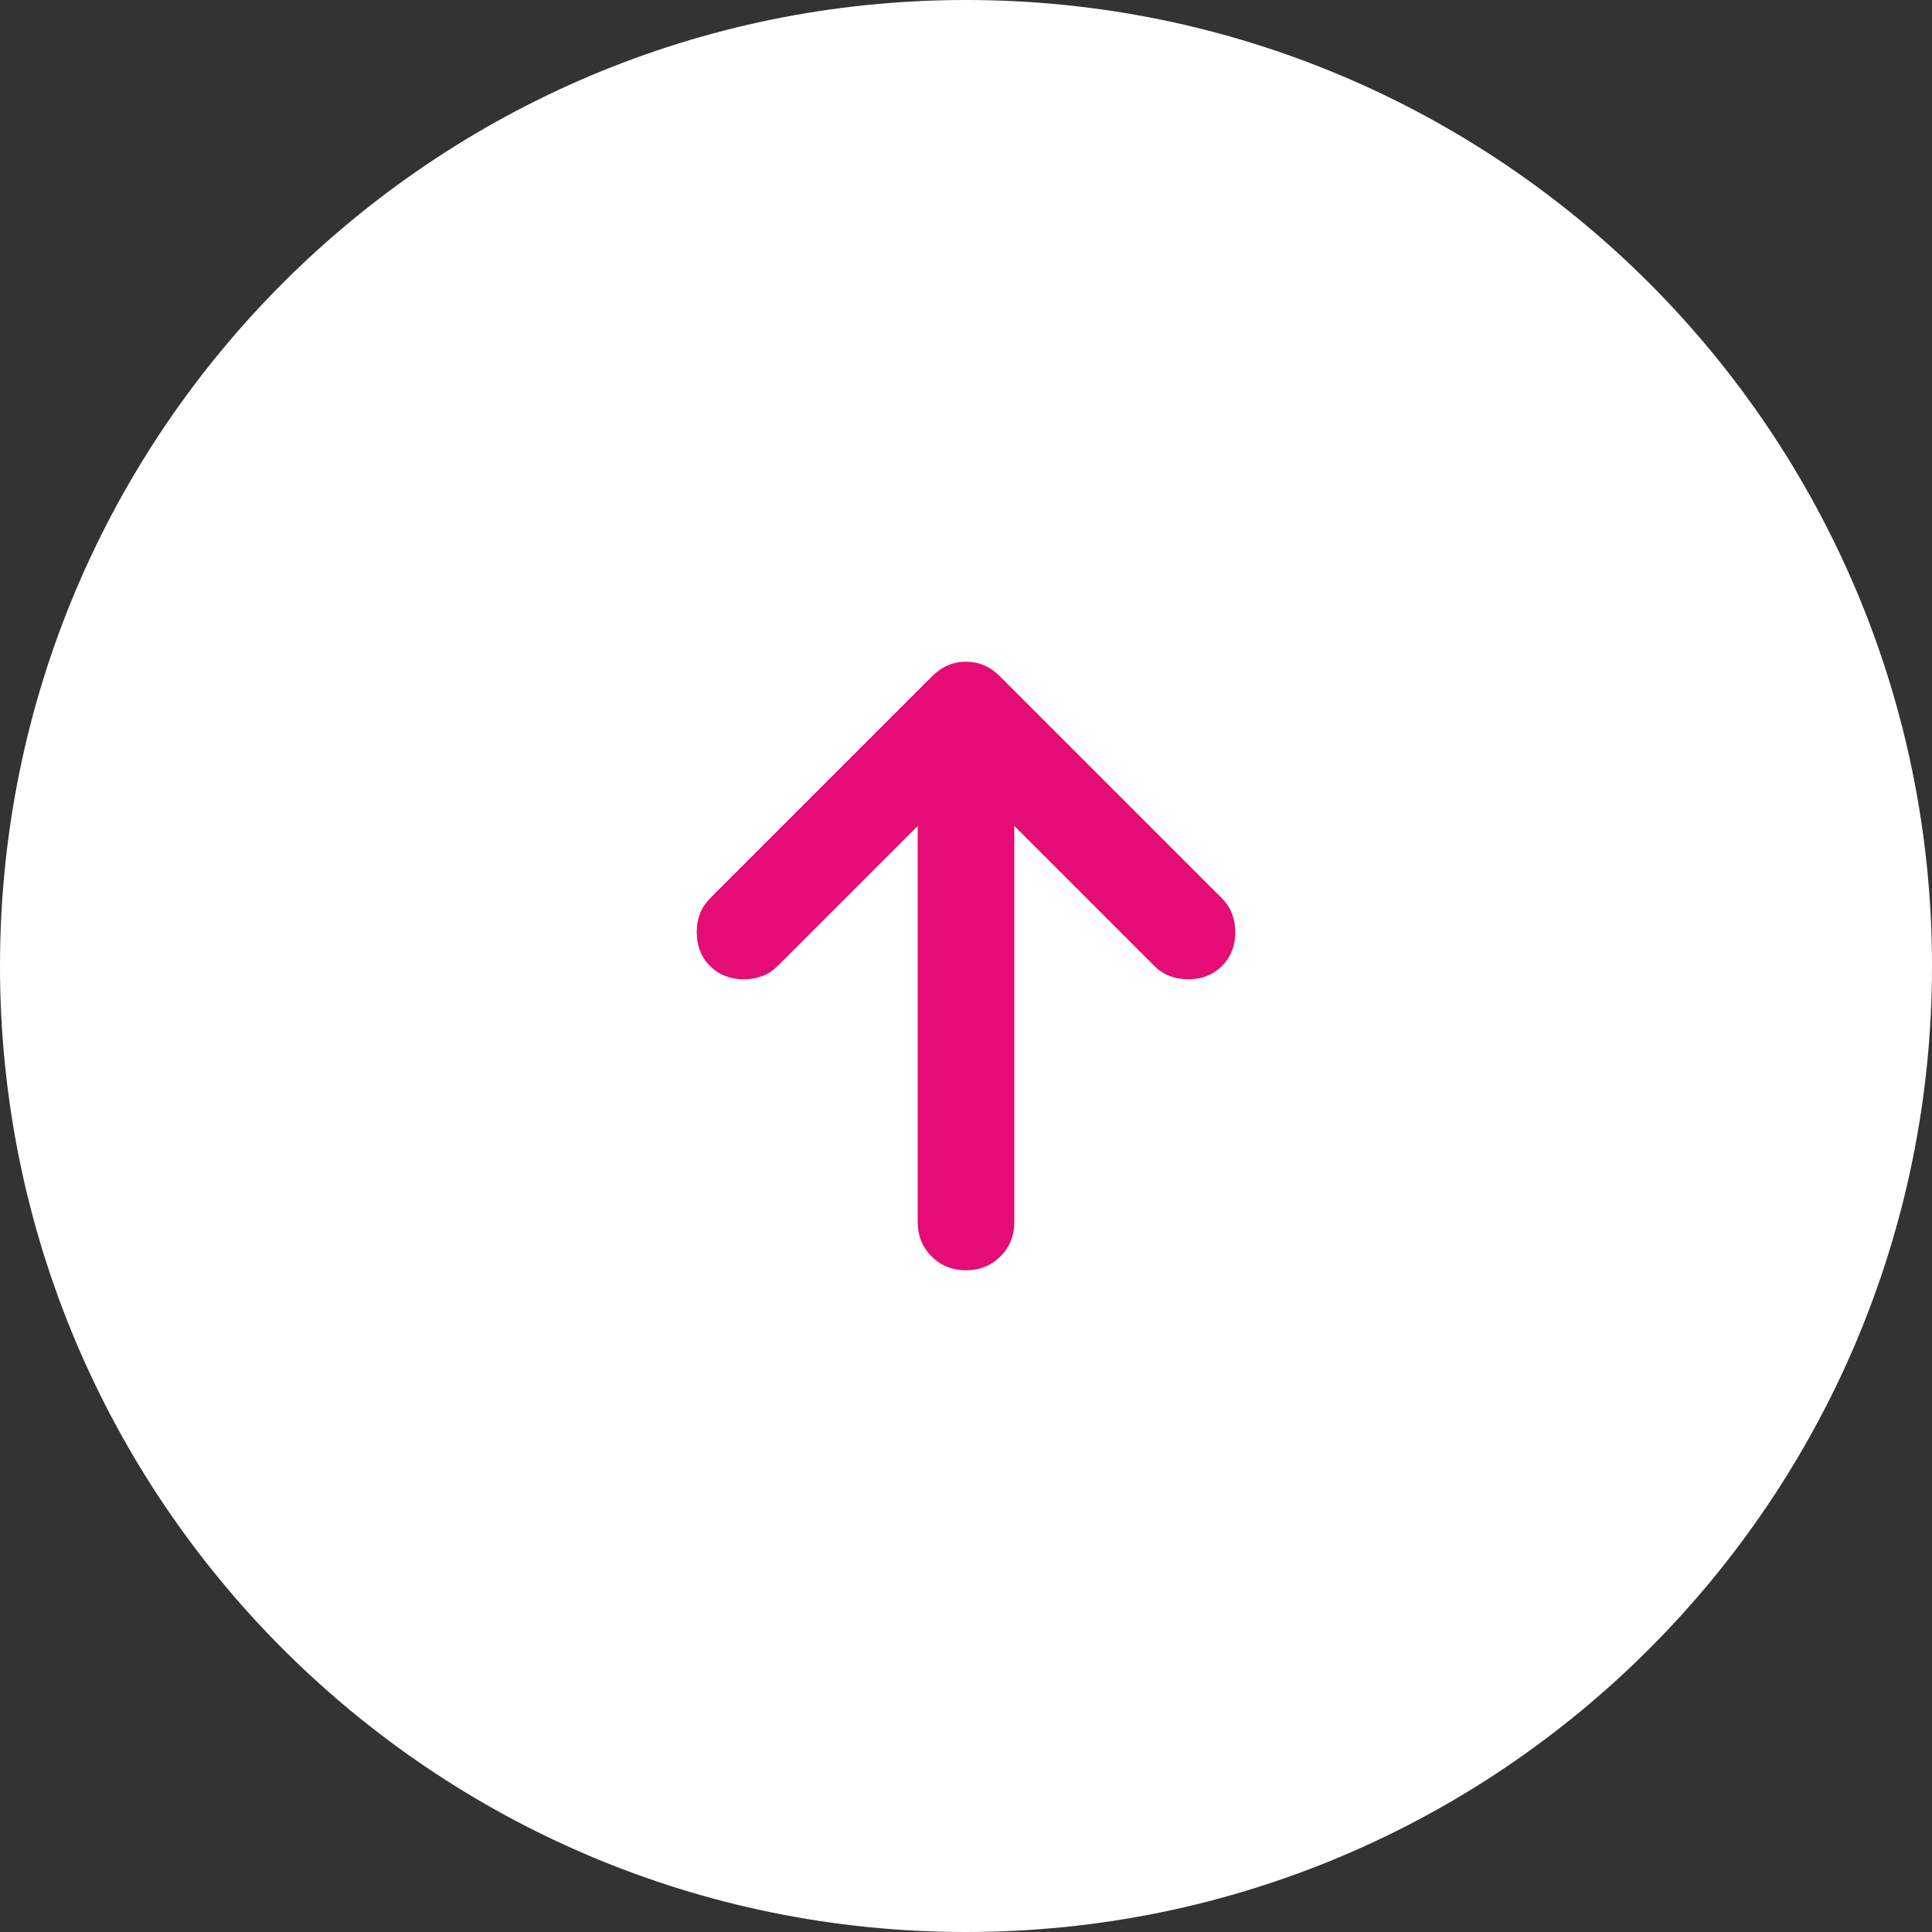
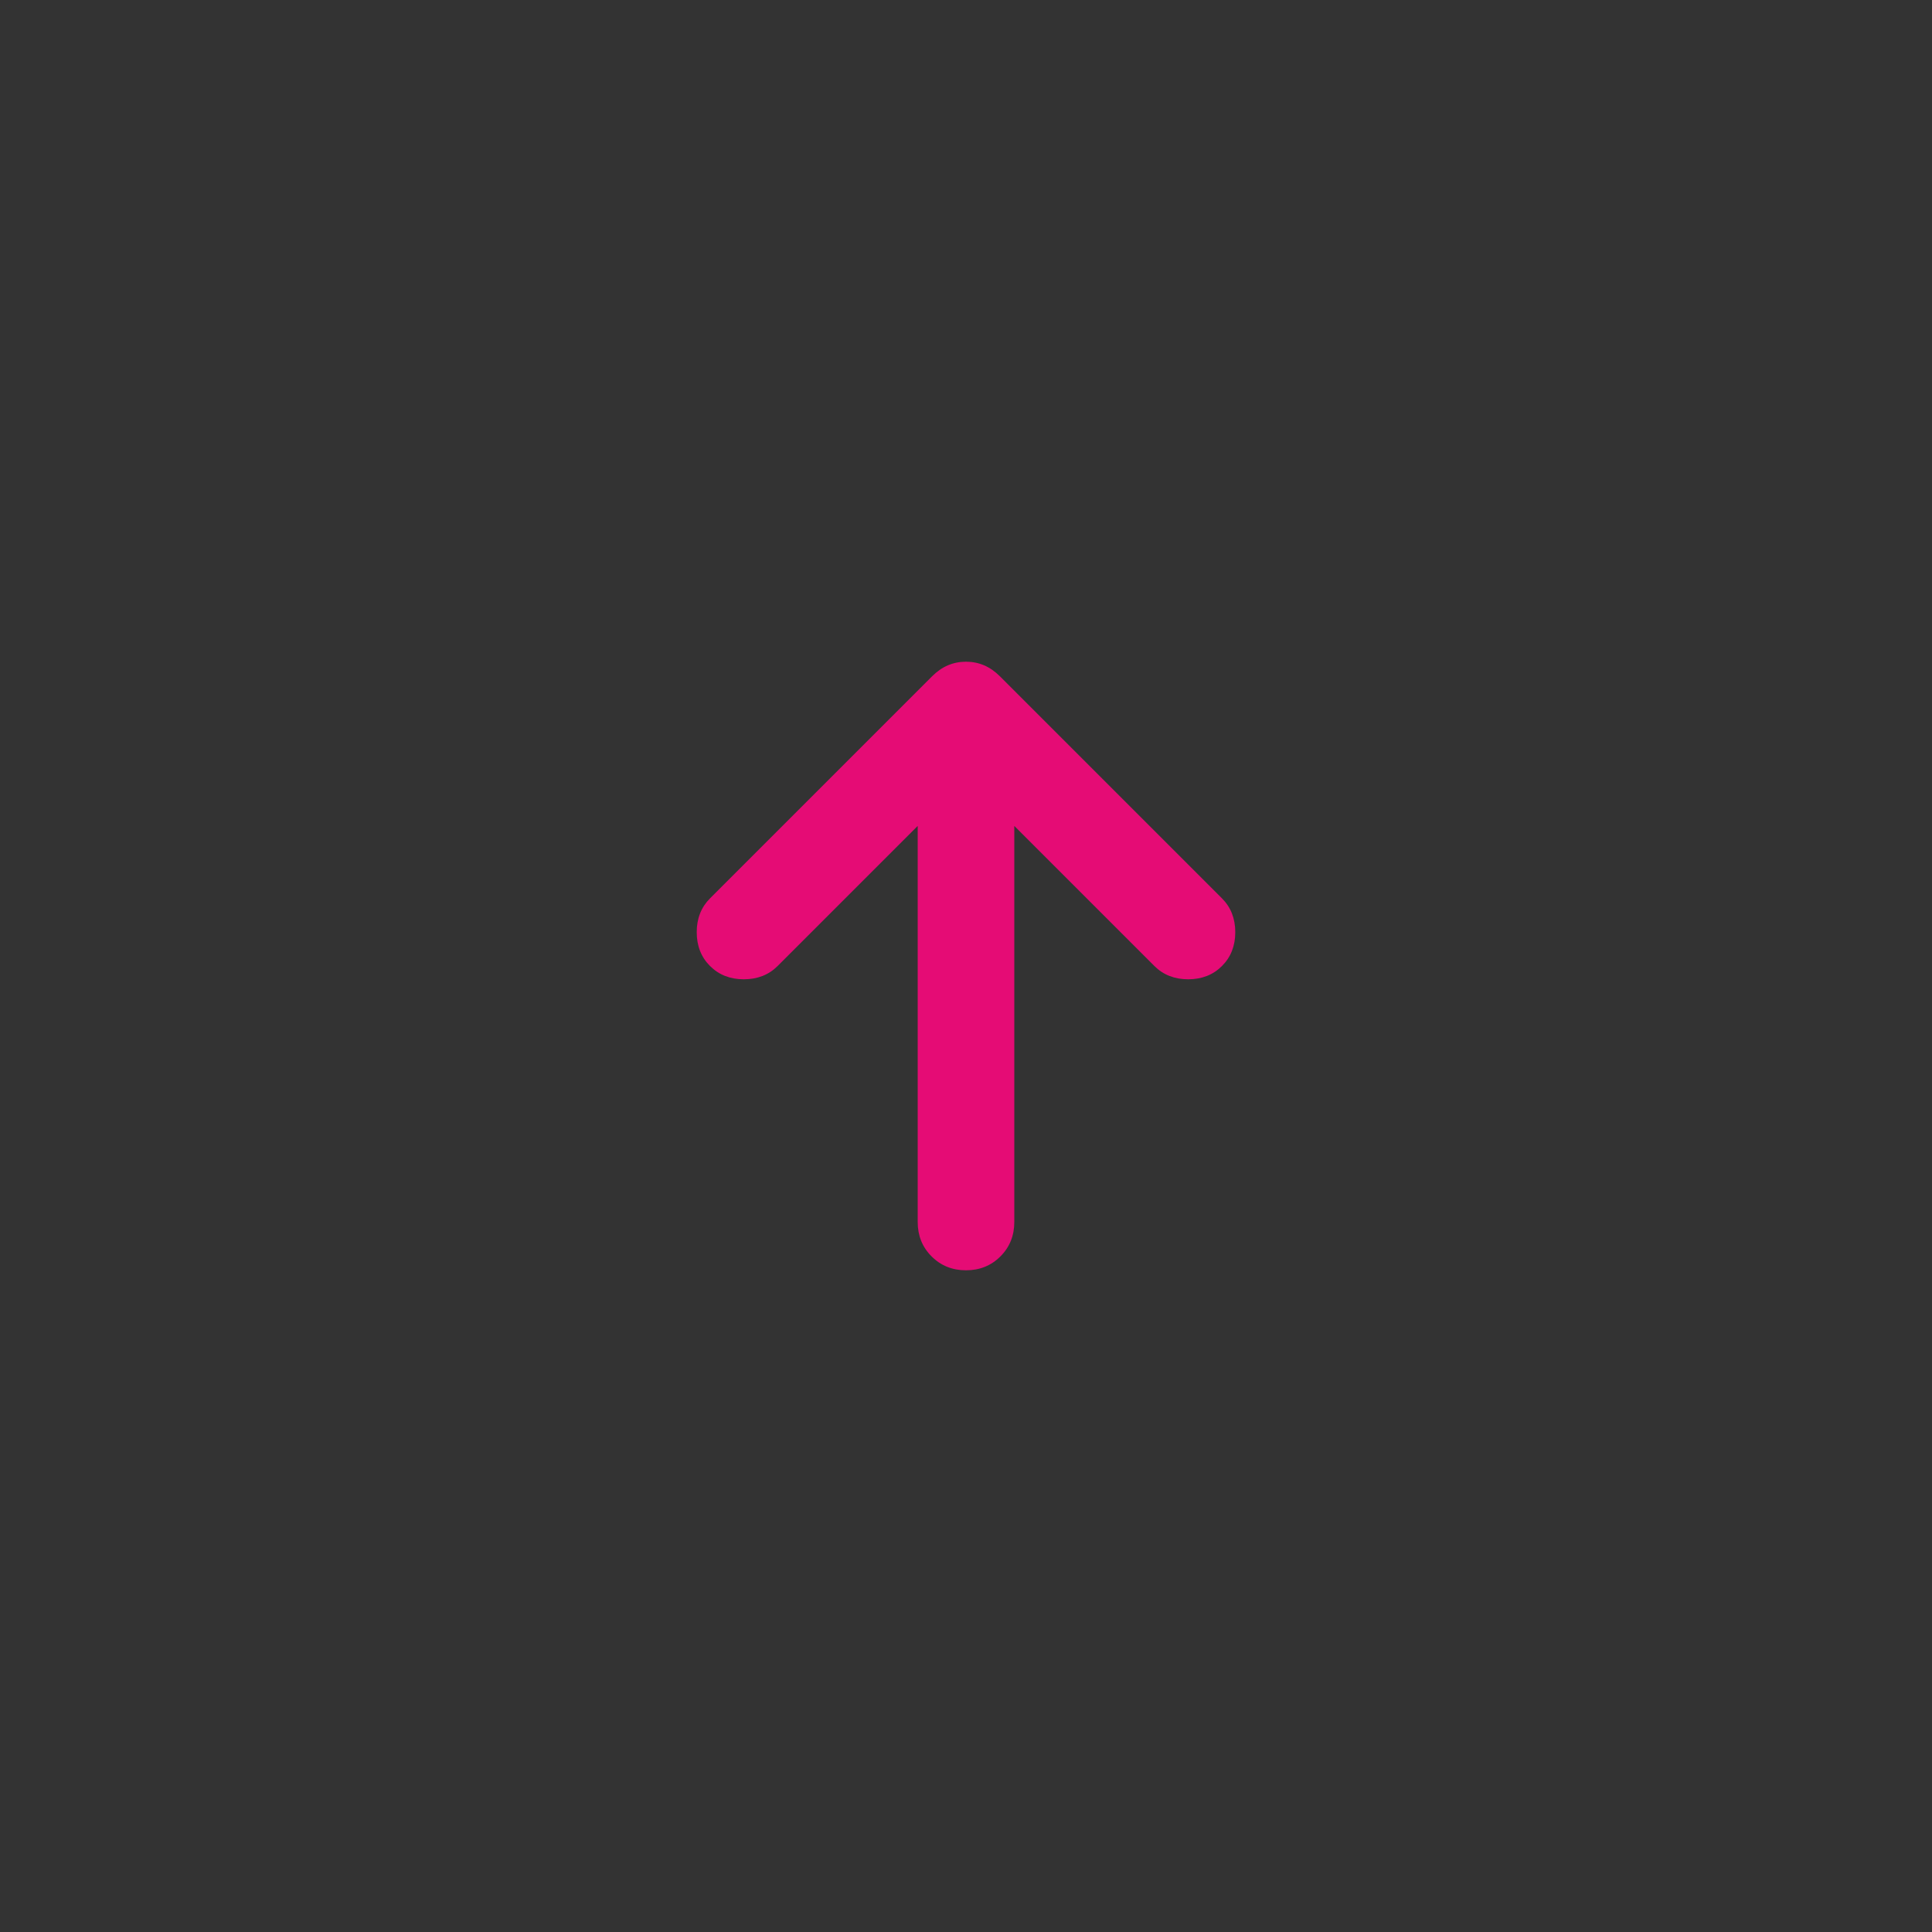
<svg xmlns="http://www.w3.org/2000/svg" width="64" height="64" viewBox="0 0 64 64" fill="none">
  <rect x="0" y="0" width="64" height="64" fill="#333333" stroke="none" />
-   <path d="M0 32C0 14.327 14.327 0 32 0C49.673 0 64 14.327 64 32C64 49.673 49.673 64 32 64C14.327 64 0 49.673 0 32Z" fill="white" />
-   <path d="M30.4 27.36L25.76 32C25.467 32.293 25.093 32.44 24.64 32.44C24.187 32.44 23.813 32.293 23.52 32C23.227 31.707 23.08 31.333 23.08 30.88C23.08 30.427 23.227 30.053 23.52 29.76L30.88 22.4C31.2 22.08 31.573 21.92 32 21.92C32.427 21.92 32.8 22.08 33.12 22.4L40.48 29.76C40.773 30.053 40.92 30.427 40.92 30.88C40.92 31.333 40.773 31.707 40.48 32C40.187 32.293 39.813 32.44 39.36 32.44C38.907 32.44 38.533 32.293 38.24 32L33.6 27.36V40.48C33.6 40.933 33.447 41.313 33.14 41.62C32.833 41.927 32.453 42.08 32 42.08C31.547 42.08 31.167 41.927 30.86 41.62C30.553 41.313 30.4 40.933 30.4 40.48V27.36Z" fill="#E50C75" />
+   <path d="M30.4 27.36L25.76 32C25.467 32.293 25.093 32.44 24.64 32.44C24.187 32.44 23.813 32.293 23.52 32C23.227 31.707 23.08 31.333 23.08 30.88C23.08 30.427 23.227 30.053 23.52 29.76L30.88 22.4C31.2 22.08 31.573 21.92 32 21.92C32.427 21.92 32.8 22.08 33.12 22.4L40.48 29.76C40.773 30.053 40.92 30.427 40.92 30.88C40.92 31.333 40.773 31.707 40.48 32C40.187 32.293 39.813 32.44 39.36 32.44C38.907 32.44 38.533 32.293 38.24 32L33.6 27.36V40.48C33.6 40.933 33.447 41.313 33.14 41.62C32.833 41.927 32.453 42.08 32 42.08C31.547 42.08 31.167 41.927 30.86 41.62C30.553 41.313 30.4 40.933 30.4 40.48V27.36" fill="#E50C75" />
</svg>